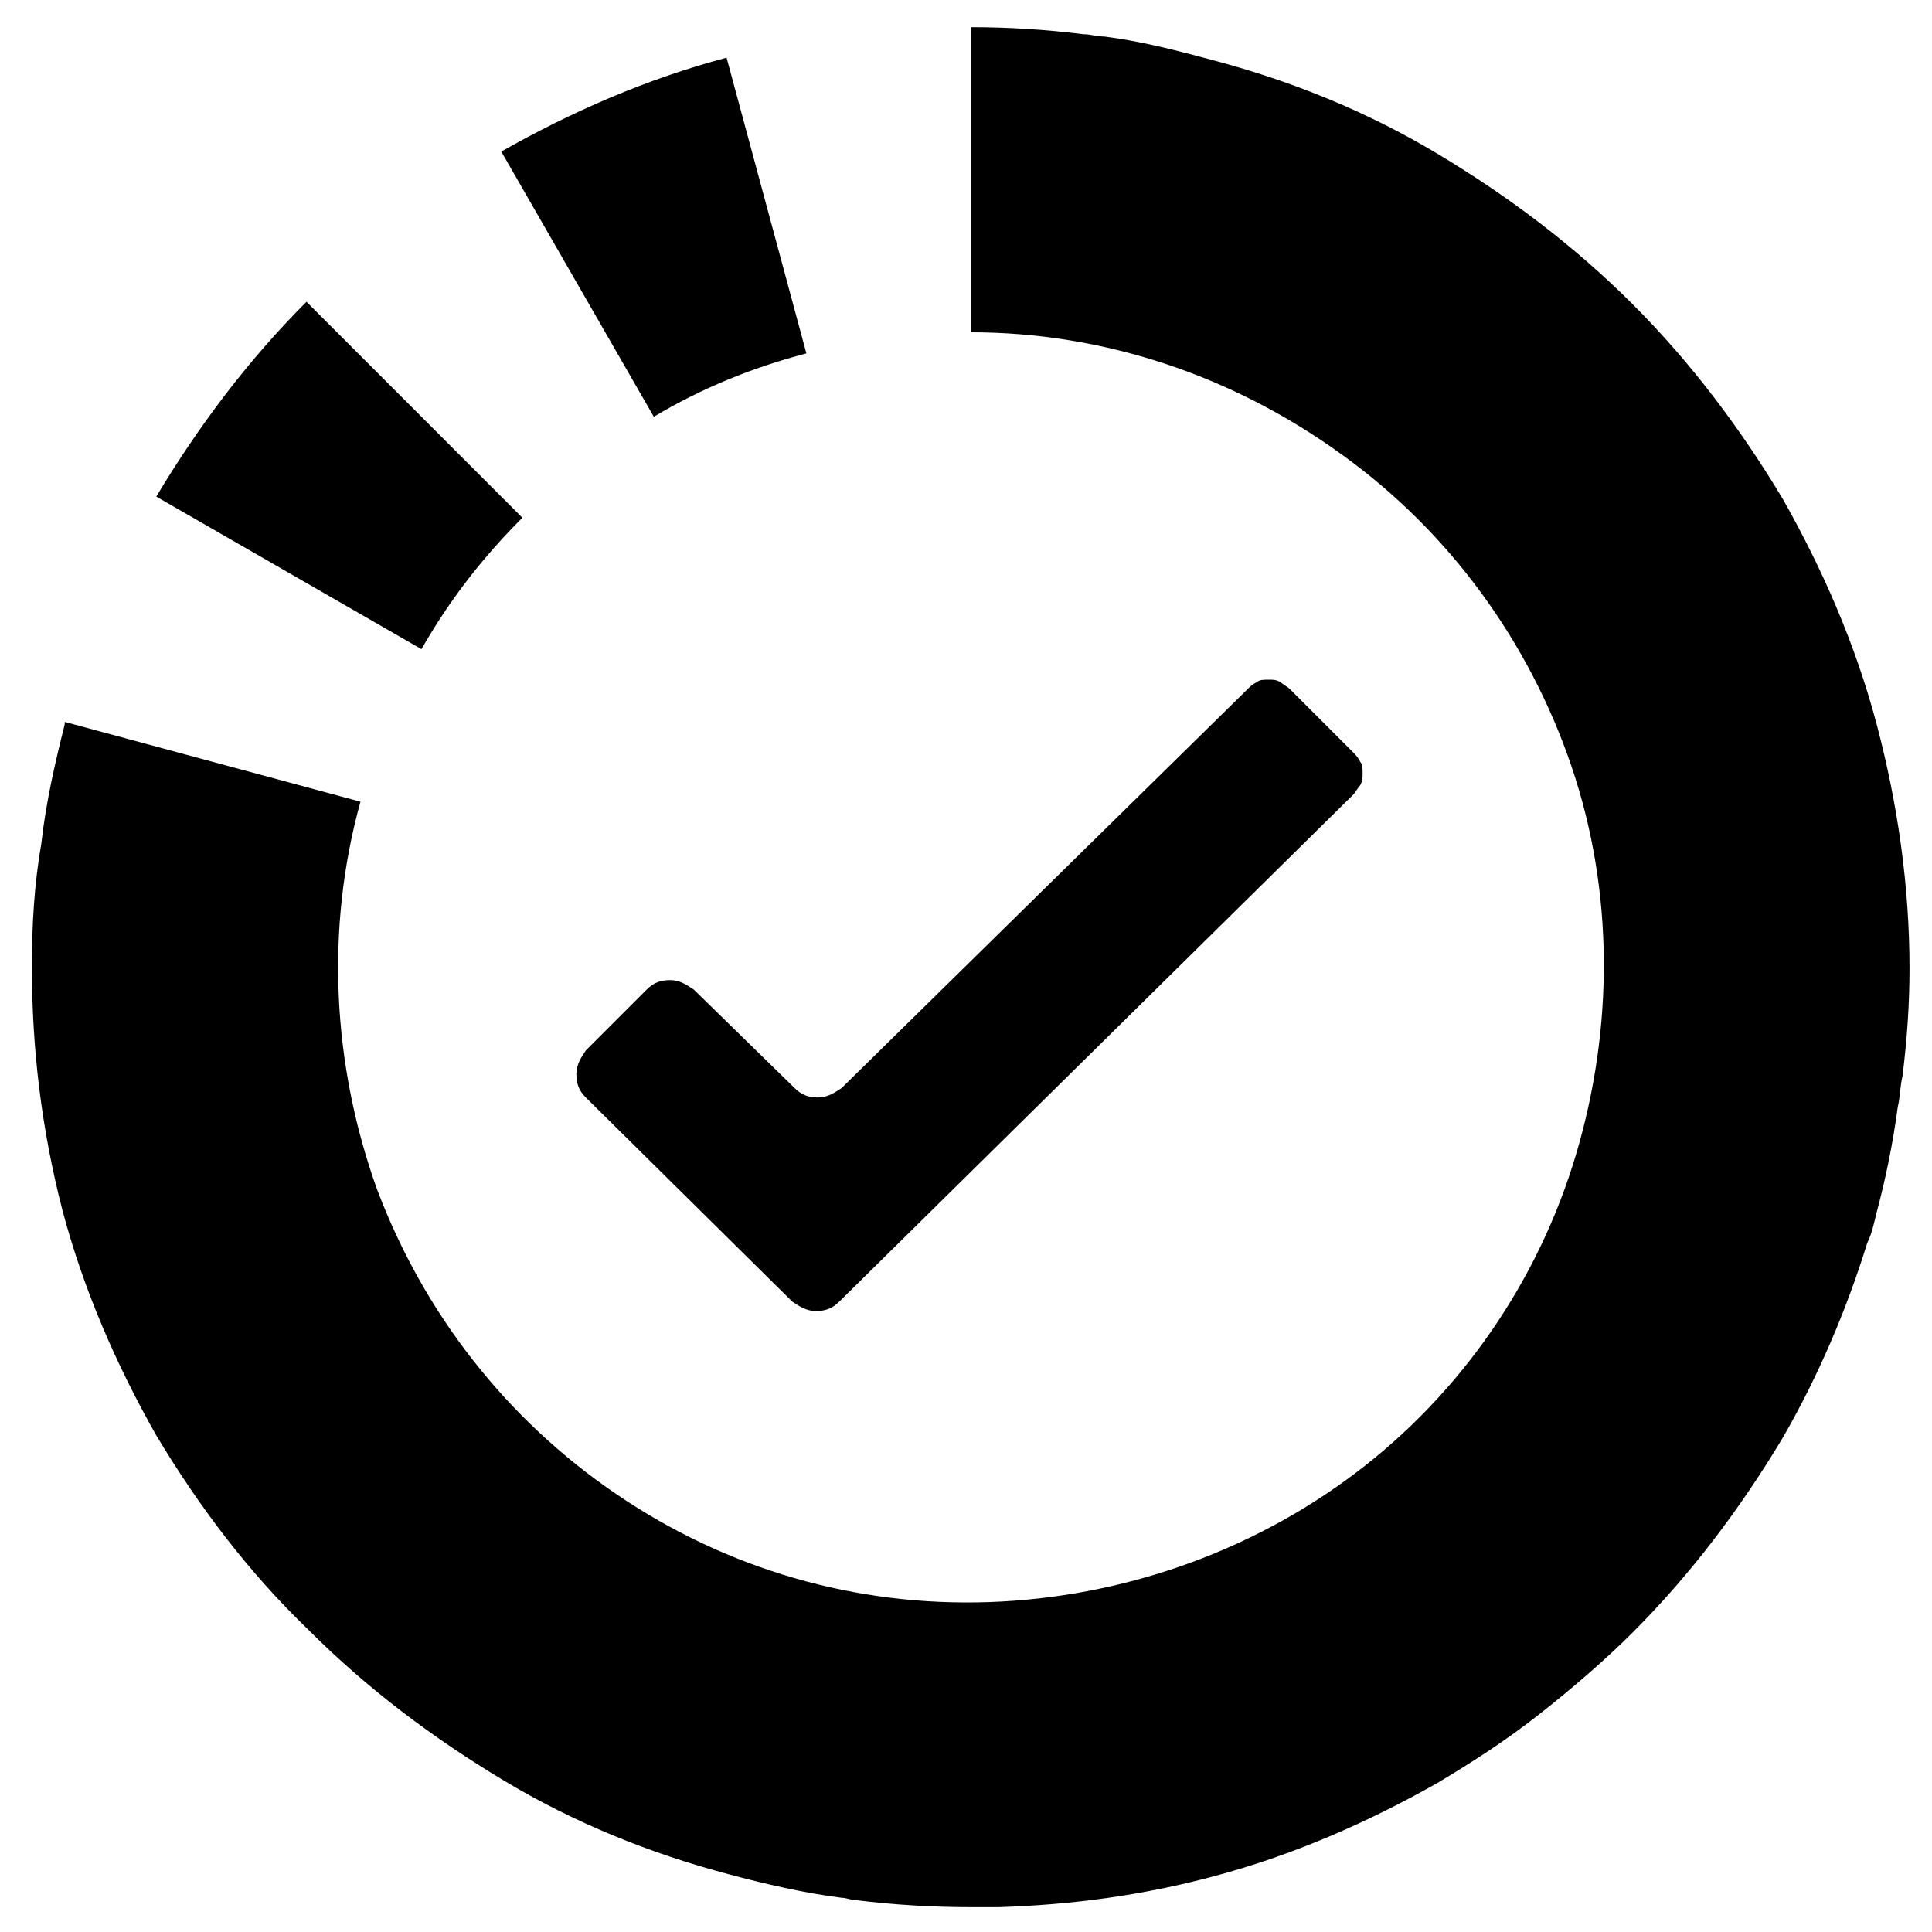
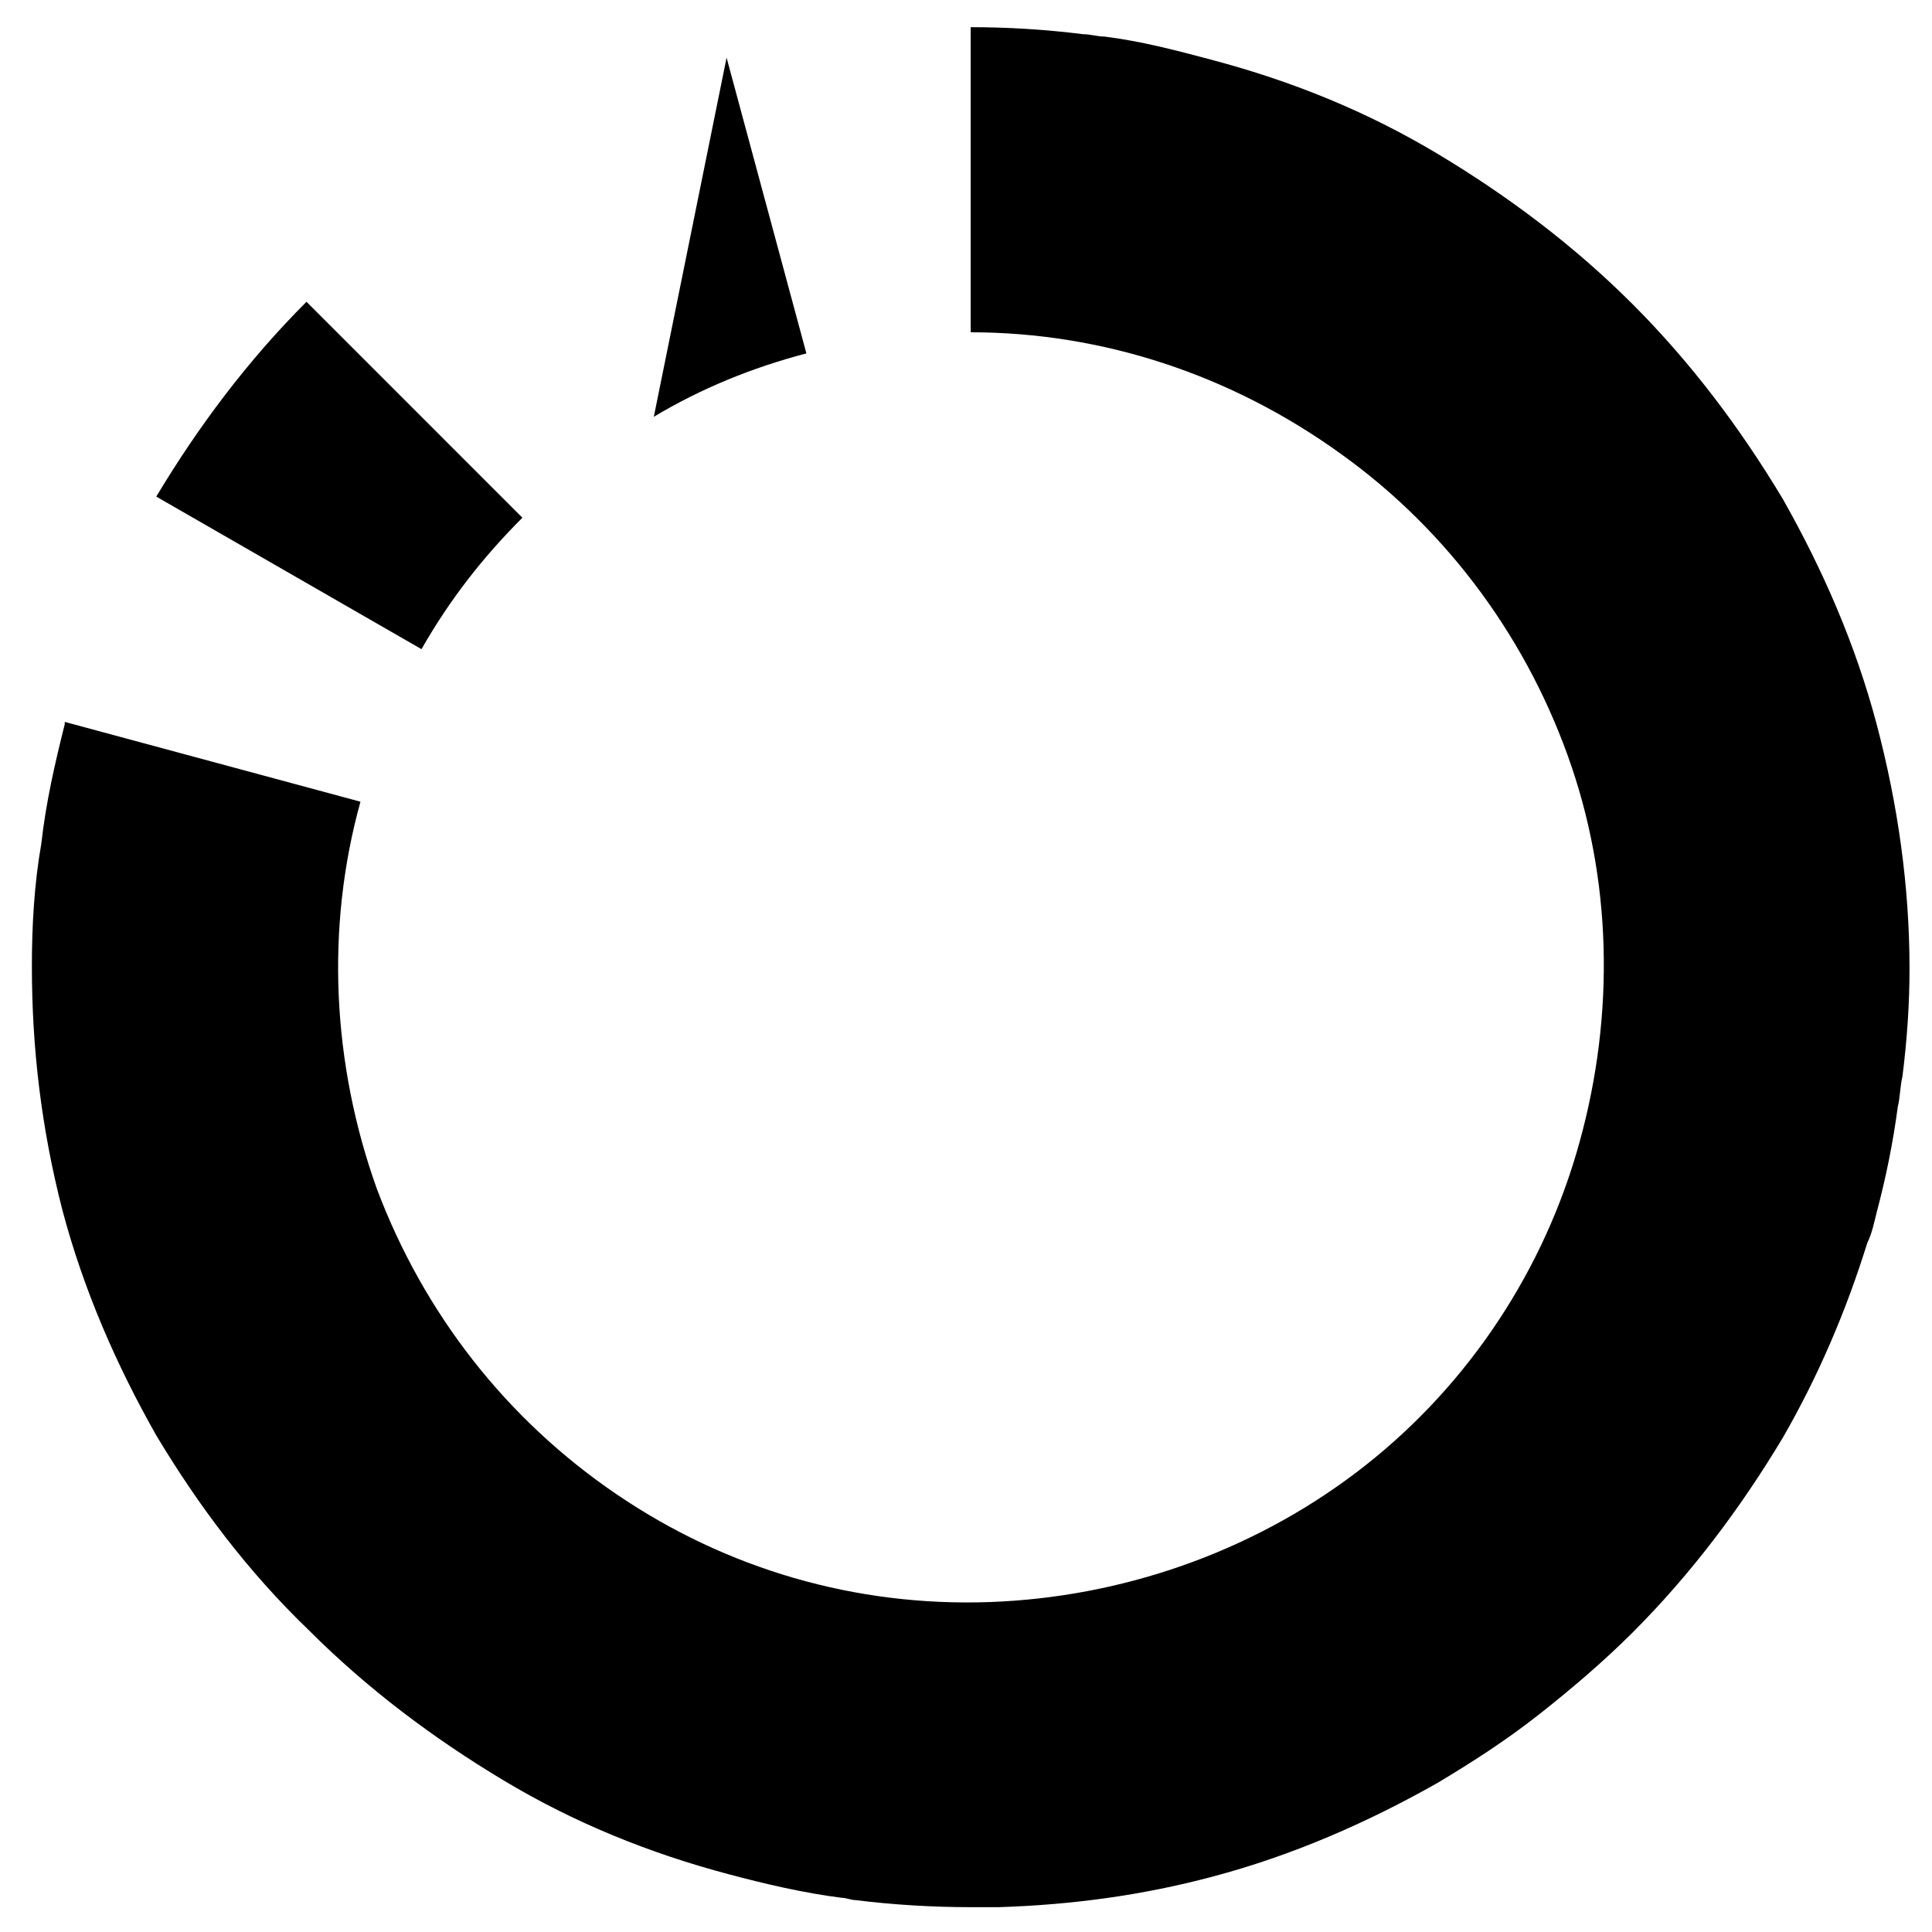
<svg xmlns="http://www.w3.org/2000/svg" fill="#000000" width="800px" height="800px" version="1.1" viewBox="144 144 512 512">
  <g>
    <path d="m465.31 159.91c21.148 5.598 41.051 13.684 59.711 24.879 18.66 11.195 36.074 24.258 51.625 39.809 15.551 15.551 28.613 32.965 39.809 51.625 10.574 18.66 19.281 38.562 24.879 59.711 5.598 21.148 8.707 42.918 8.707 64.688 0 9.328-0.621 18.66-1.867 28.613-0.621 2.488-0.621 5.598-1.242 8.086-1.242 9.328-3.109 18.66-5.598 27.988-0.621 2.488-1.242 5.598-2.488 8.086-5.598 18.039-13.062 35.453-22.391 51.625-11.195 18.66-24.258 36.074-39.809 51.625-7.465 7.465-16.172 14.926-24.879 21.77s-17.414 12.441-26.746 18.039c-18.66 10.574-38.562 19.281-59.711 24.879-18.66 4.977-37.32 7.465-56.602 8.086h-7.465c-9.953 0-20.527-0.621-30.477-1.867-1.242 0-2.488-0.621-3.731-0.621-9.953-1.242-20.527-3.731-29.855-6.219-21.148-5.598-41.051-13.684-59.711-24.879-18.66-11.195-36.074-24.258-51.625-39.809-16.172-15.551-29.234-32.969-40.43-51.629-10.574-18.66-19.281-38.562-24.879-59.711-5.598-21.77-8.086-42.914-8.086-64.684 0-10.574 0.621-21.77 2.488-32.344 1.242-11.195 3.731-21.77 6.219-31.723v-0.621l78.371 21.148c-9.328 33.586-7.465 69.664 4.356 102.63 12.441 32.965 34.211 60.953 63.441 80.859 29.234 19.902 63.441 29.855 98.895 28.613 34.832-1.242 69.039-13.062 97.031-34.211 27.988-21.148 48.516-51.004 58.465-84.59 9.953-33.586 9.953-69.664-1.242-102.63-11.195-32.965-32.344-62.199-60.953-82.723-29.238-21.152-63.445-32.348-98.277-32.348v-80.859c9.953 0 19.902 0.621 29.855 1.867 1.867 0 3.731 0.621 5.598 0.621 9.953 1.246 19.281 3.731 28.613 6.219z" />
-     <path d="m317.27 254.45c12.441-7.465 26.125-13.062 40.43-16.793l-21.148-78.371c-21.148 5.598-41.051 14.305-59.711 24.879z" />
+     <path d="m317.27 254.45c12.441-7.465 26.125-13.062 40.43-16.793l-21.148-78.371z" />
    <path d="m282.44 281.2c-10.574 10.574-19.281 21.77-26.746 34.832l-70.281-40.43c11.195-18.66 24.258-36.074 39.809-51.625z" />
-     <path d="m485.83 326.61c-0.621-0.621-1.867-1.242-2.488-1.867-1.242-0.621-1.867-0.621-3.109-0.621s-2.488 0-3.109 0.621c-1.242 0.621-1.867 1.242-2.488 1.867l-107.61 105.74c-1.867 1.242-3.731 2.488-6.219 2.488s-4.356-0.621-6.219-2.488l-26.746-26.125c-1.867-1.242-3.731-2.488-6.219-2.488-2.488 0-4.356 0.621-6.219 2.488l-16.172 16.172c-1.242 1.867-2.488 3.731-2.488 6.219s0.621 4.356 2.488 6.219l54.734 54.113c1.867 1.242 3.731 2.488 6.219 2.488 2.488 0 4.356-0.621 6.219-2.488l136.21-134.35c0.621-0.621 1.242-1.867 1.867-2.488 0.621-1.242 0.621-1.867 0.621-3.109 0-1.242 0-2.488-0.621-3.109-0.621-1.242-1.242-1.867-1.867-2.488z" />
  </g>
</svg>